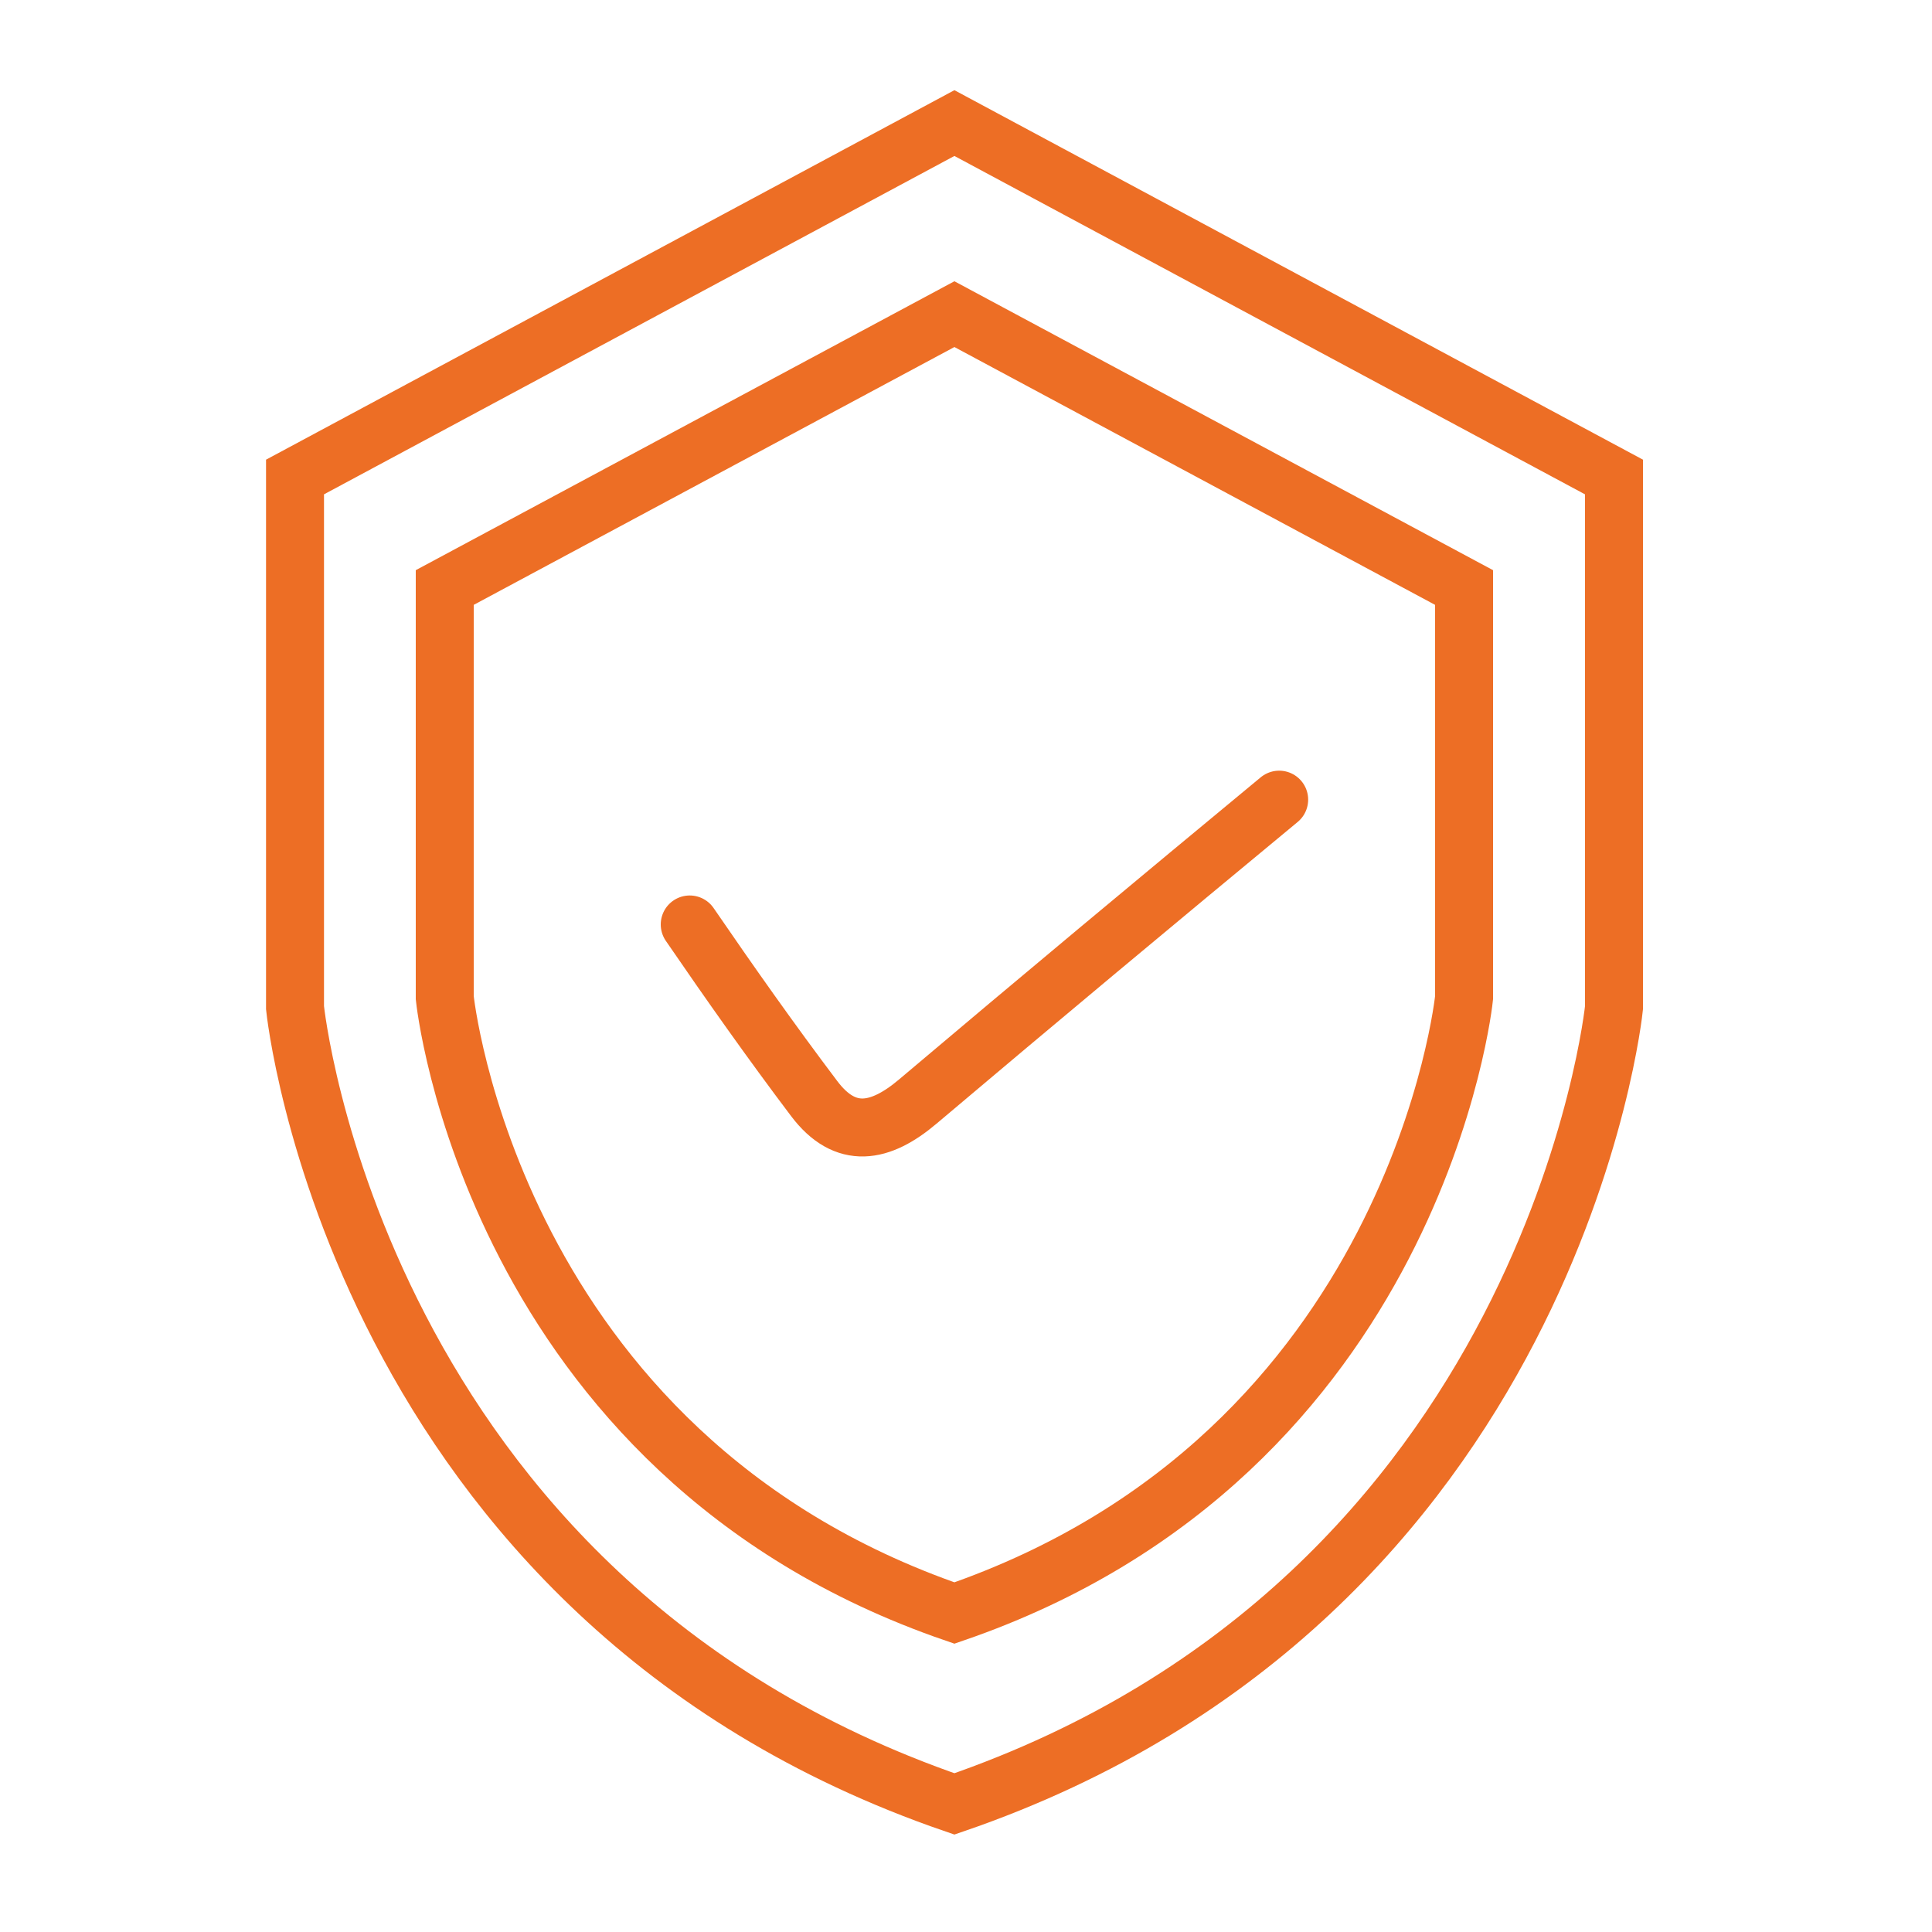
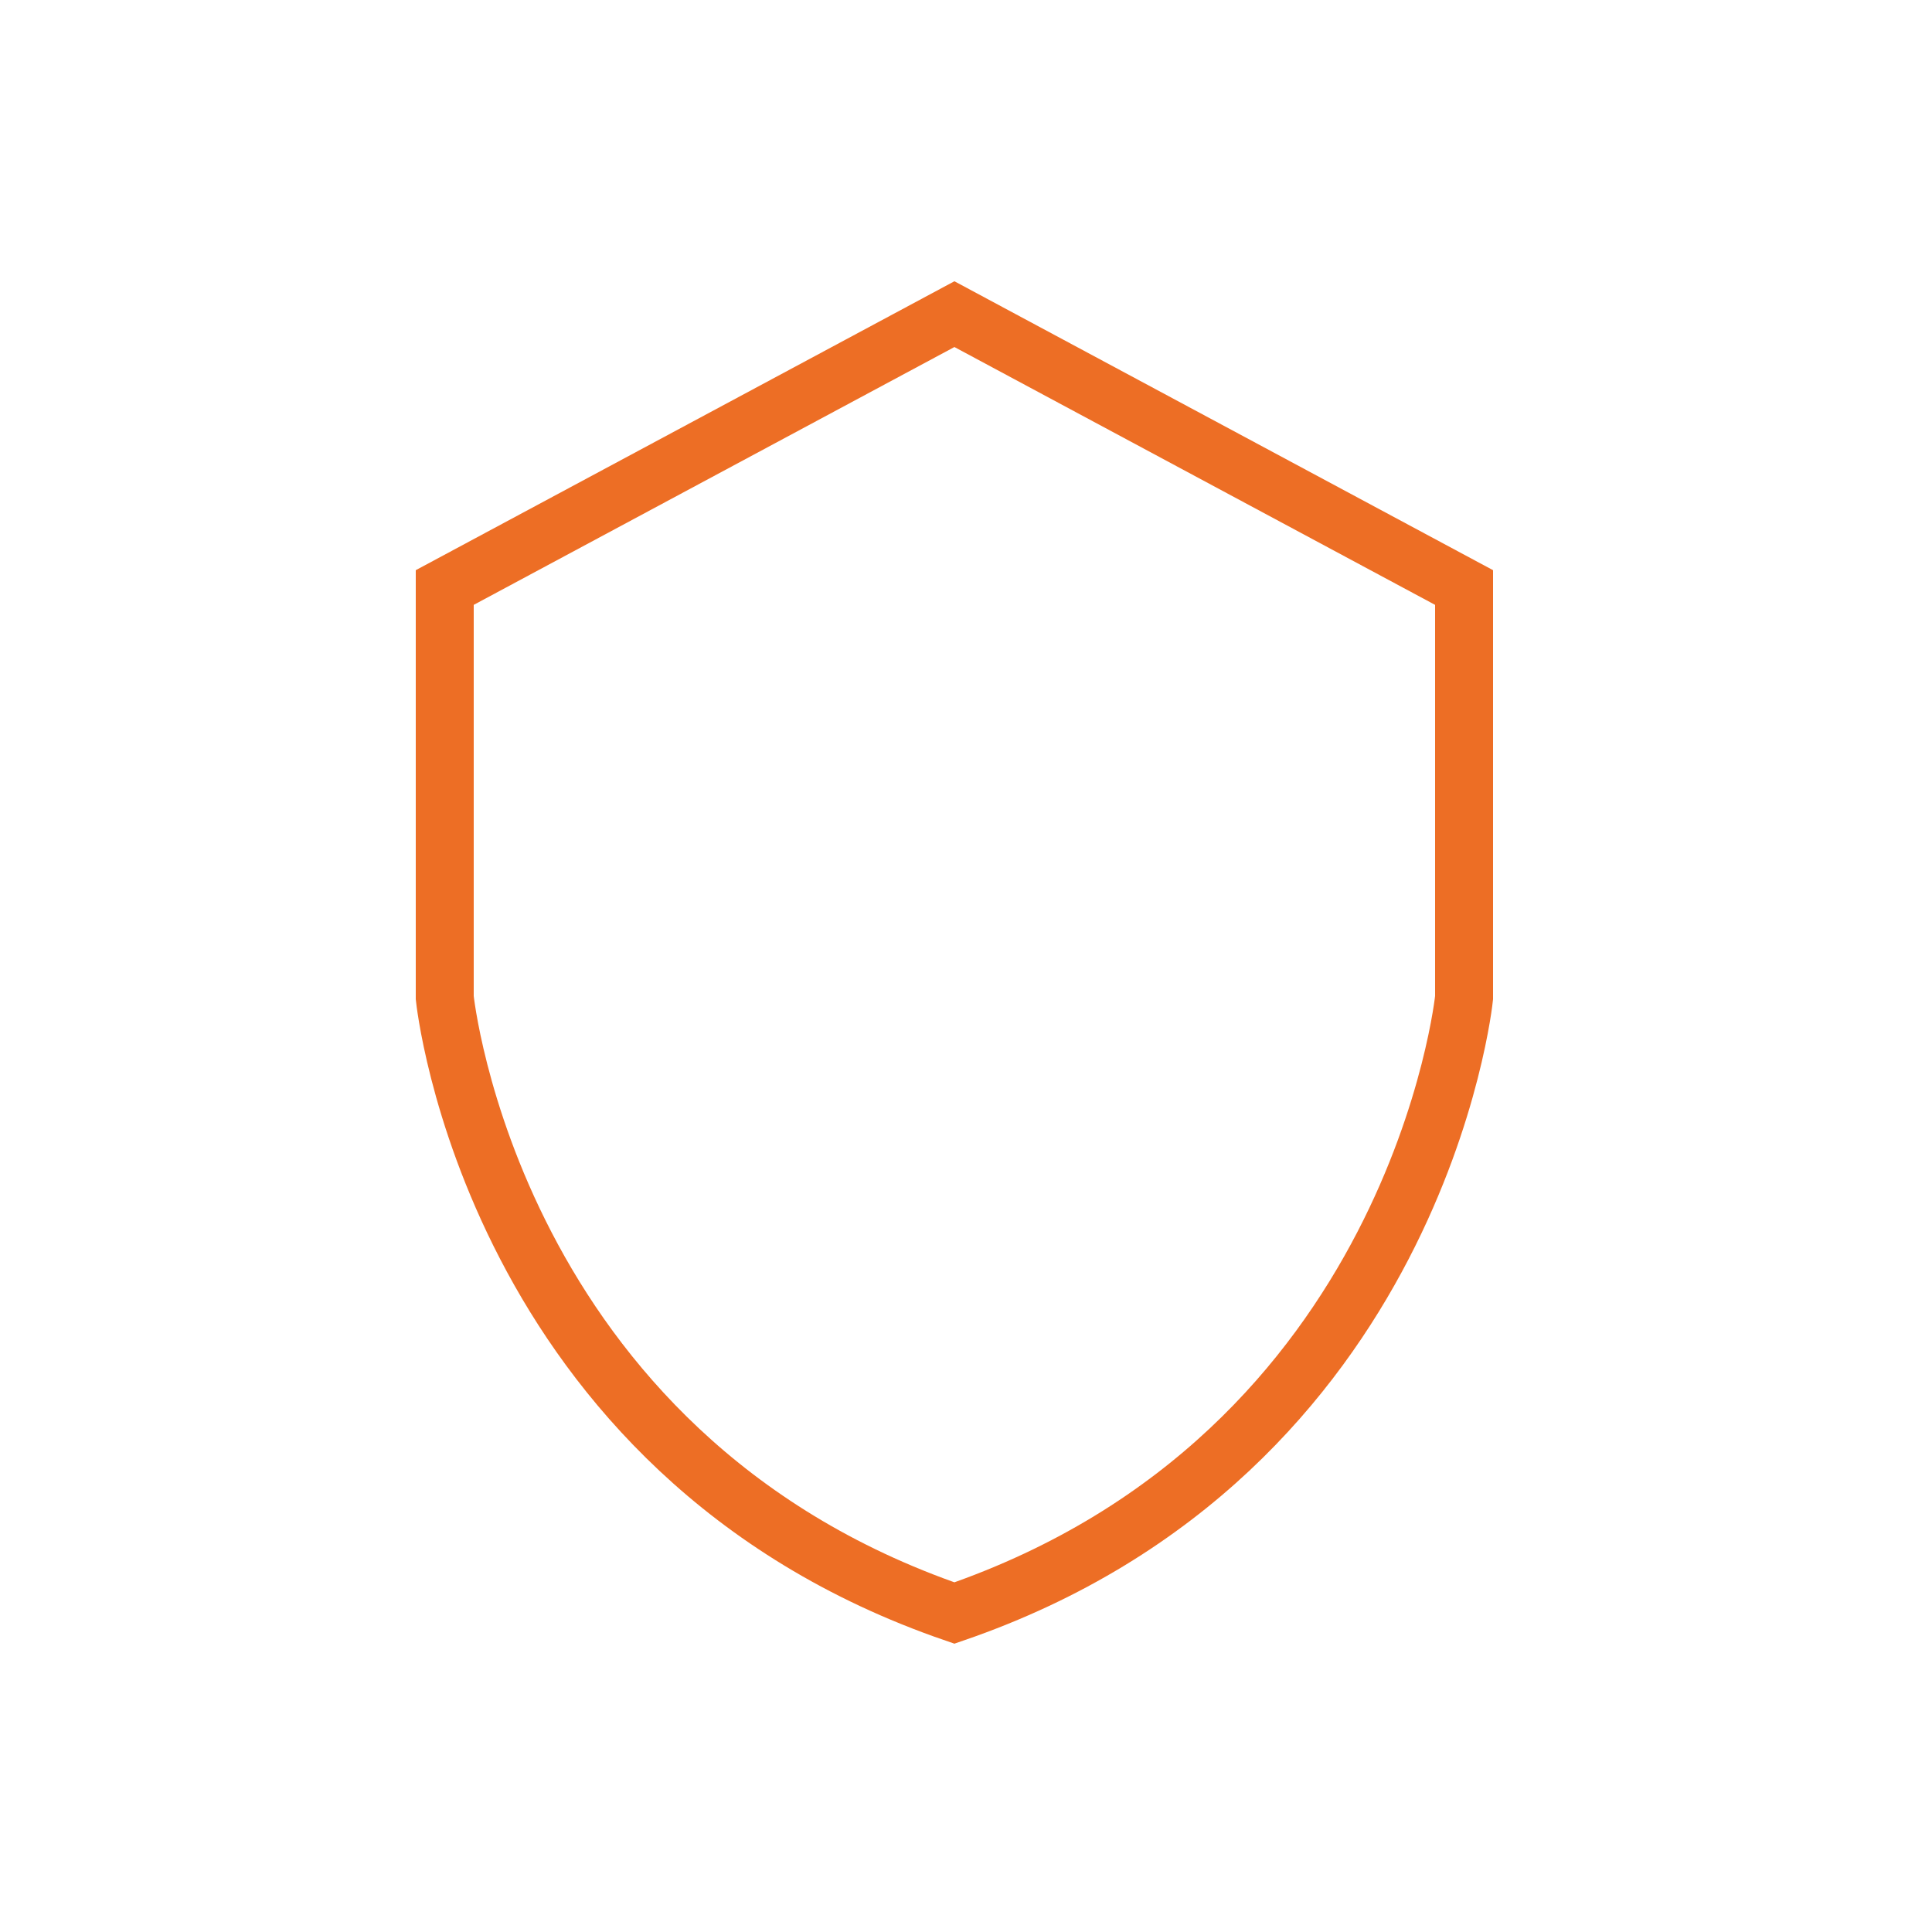
<svg xmlns="http://www.w3.org/2000/svg" id="Capa_1" viewBox="0 0 100 100">
-   <path d="M49.4,6.37l34.14,18.32v27.47s-3.1,30.55-34.14,41.21h0C18.37,82.71,15.27,52.16,15.27,52.16V24.69L49.4,6.37h0Z" fill="none" stroke="#ed6e25" stroke-linecap="round" stroke-miterlimit="10" stroke-width="3" />
  <path d="M49.4,16.26l26.38,14.15v21.23s-2.4,23.6-26.38,31.85h0c-23.98-8.24-26.38-31.85-26.38-31.85V30.41l26.38-14.15h0Z" fill="none" stroke="#ed6e25" stroke-linecap="round" stroke-miterlimit="10" stroke-width="3" />
-   <path d="M66.21,41.39c-6.26,5.18-12.5,10.38-18.71,15.63-1.93,1.63-3.74,1.99-5.36-.16-2.22-2.94-4.35-5.96-6.44-9.01" fill="none" stroke="#ed6e25" stroke-linecap="round" stroke-miterlimit="10" stroke-width="3" />
</svg>